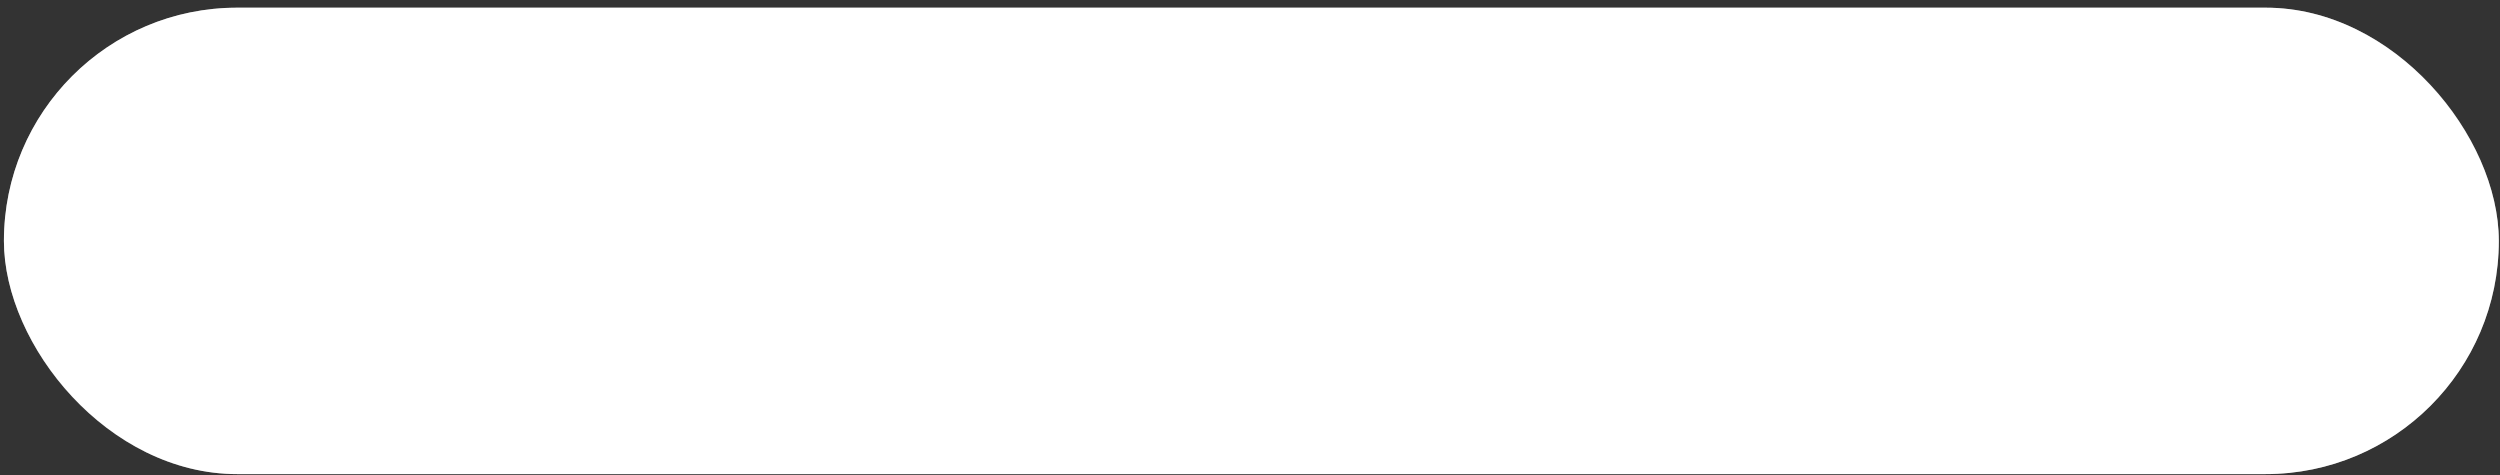
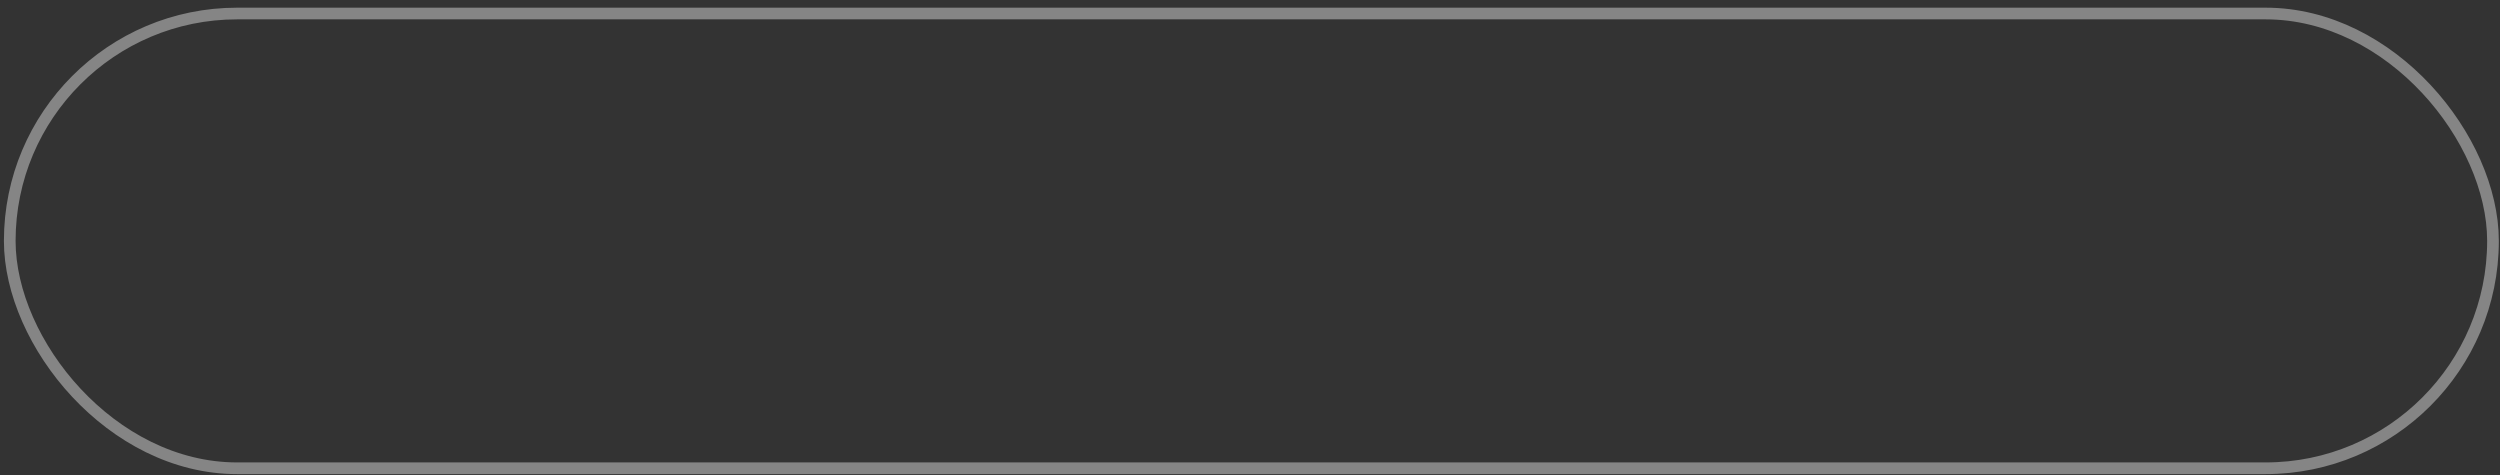
<svg xmlns="http://www.w3.org/2000/svg" width="321" height="61" viewBox="0 0 321 61" fill="none">
  <rect x="0" y="0" width="321" height="61" fill="#333333" stroke="none" />
-   <rect x="0.502" y="0.986" width="320.348" height="59.889" rx="29.944" fill="white" />
  <rect x="1.252" y="1.736" width="318.848" height="58.389" rx="29.194" stroke="white" stroke-opacity="0.4" stroke-width="1.5" />
</svg>